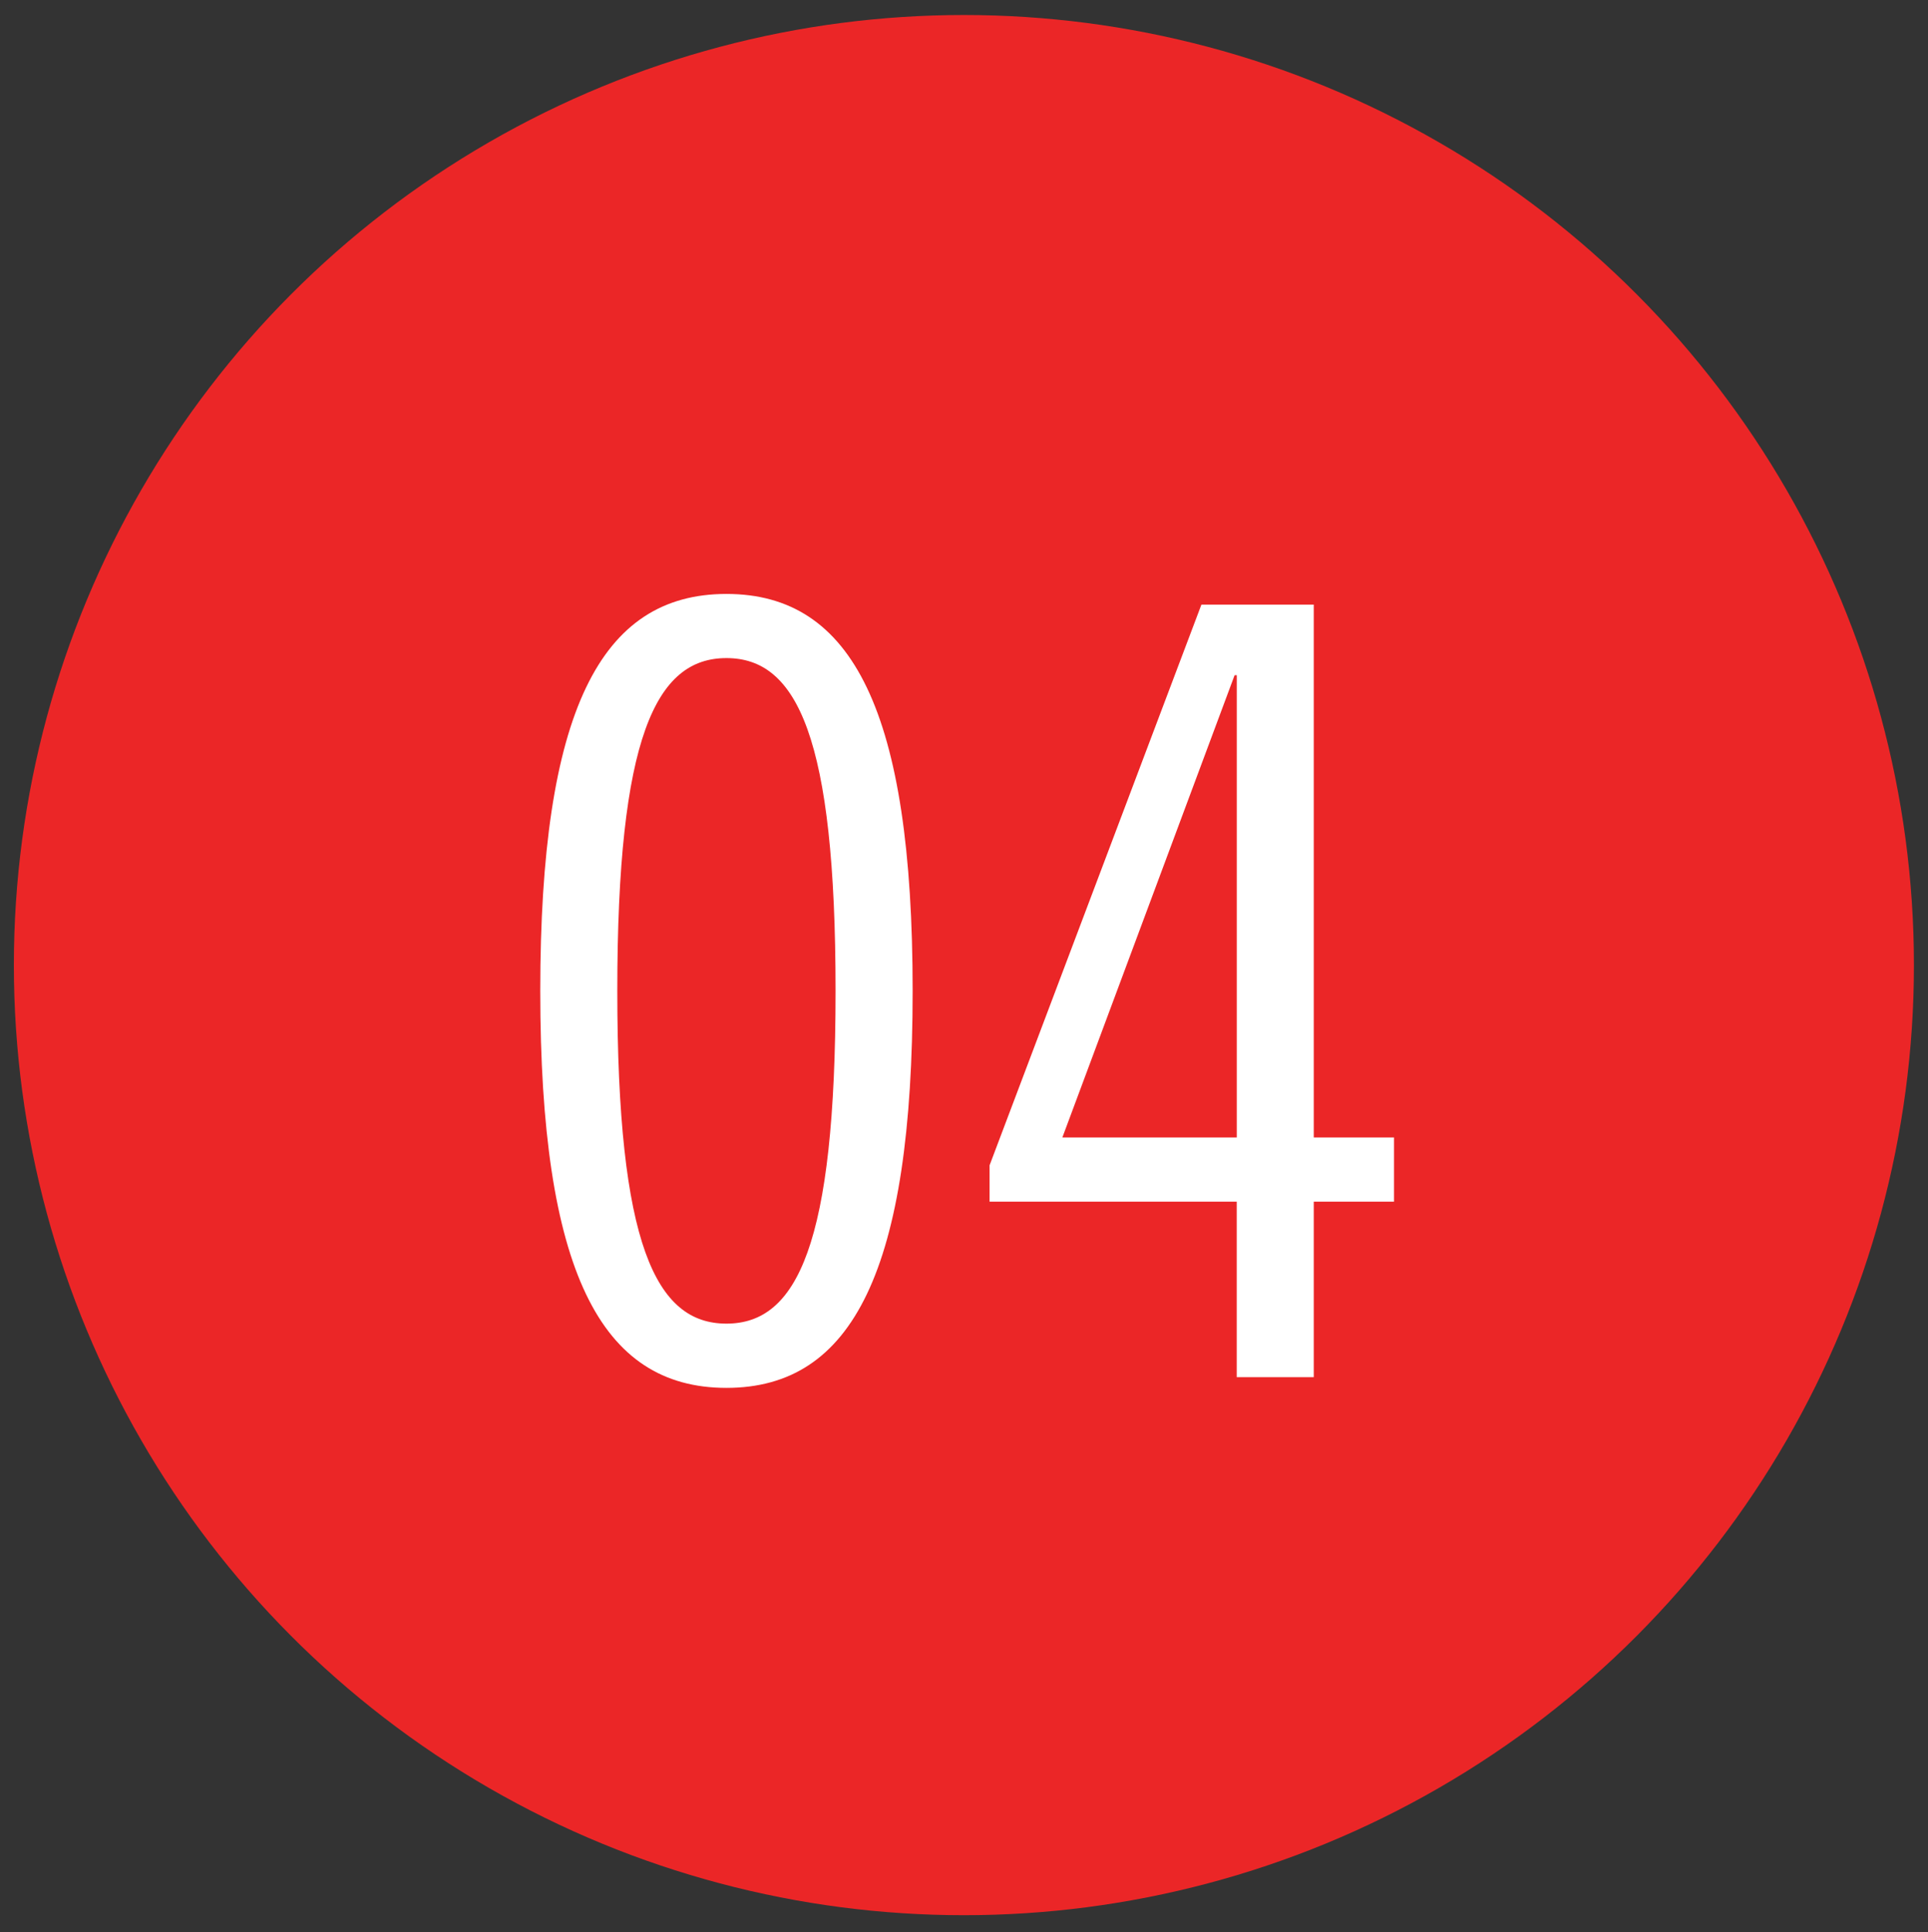
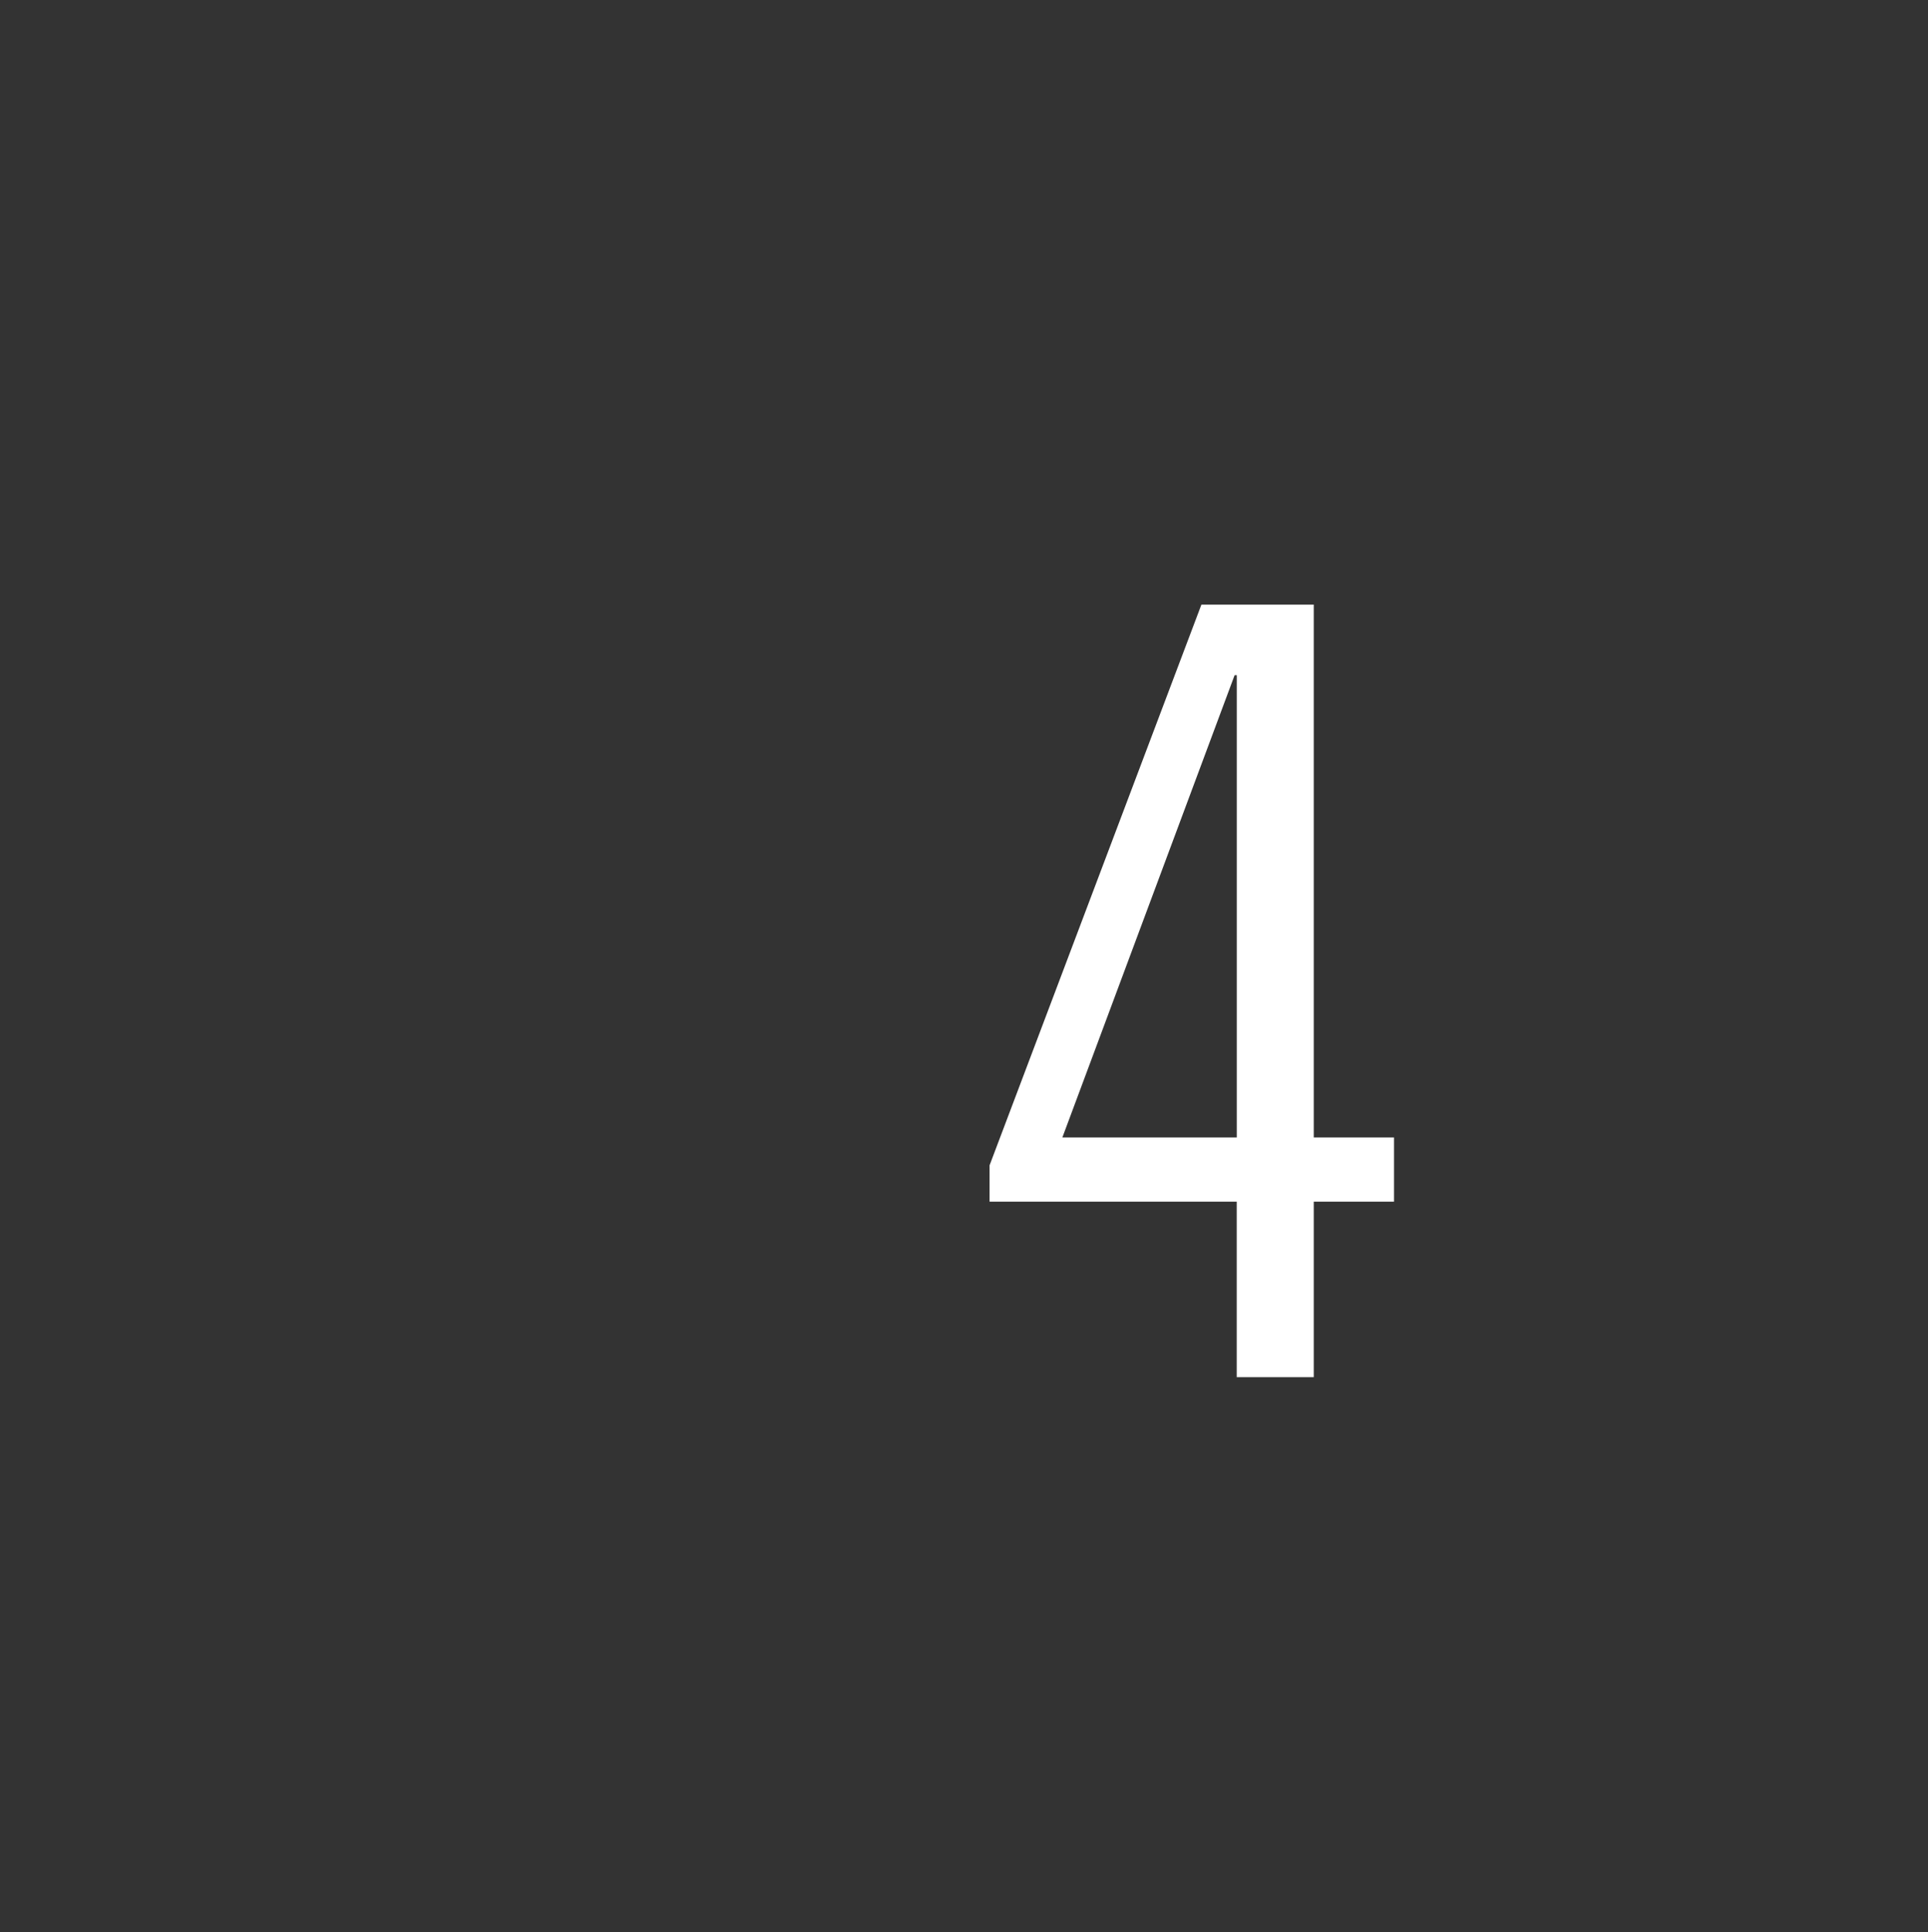
<svg xmlns="http://www.w3.org/2000/svg" version="1.1" id="Layer_1" x="0px" y="0px" width="39.044px" height="39.125px" viewBox="0 0 39.044 39.125" enable-background="new 0 0 39.044 39.125" xml:space="preserve">
  <rect x="0" y="0" width="39.044" height="39.125" fill="#333333" stroke="none" />
-   <circle fill="#EB2627" cx="19.52" cy="19.543" r="19.239" />
  <g>
-     <path fill="#FFFFFF" d="M14.711,28.104c-2.557,0-3.77-2.384-3.77-8.039s1.213-8.038,3.77-8.038s3.771,2.383,3.771,8.038   S17.268,28.104,14.711,28.104z M14.711,13.326c-1.43,0-2.21,1.604-2.21,6.738c0,5.136,0.78,6.739,2.21,6.739   c1.43,0,2.21-1.604,2.21-6.739C16.921,14.93,16.141,13.326,14.711,13.326z" />
    <path fill="#FFFFFF" d="M26.605,12.243v10.79h1.625v1.3h-1.625v3.554h-1.56v-3.554h-5.005v-0.736l4.29-11.354H26.605z    M21.514,23.033h3.532v-9.36h-0.044L21.514,23.033z" />
  </g>
</svg>